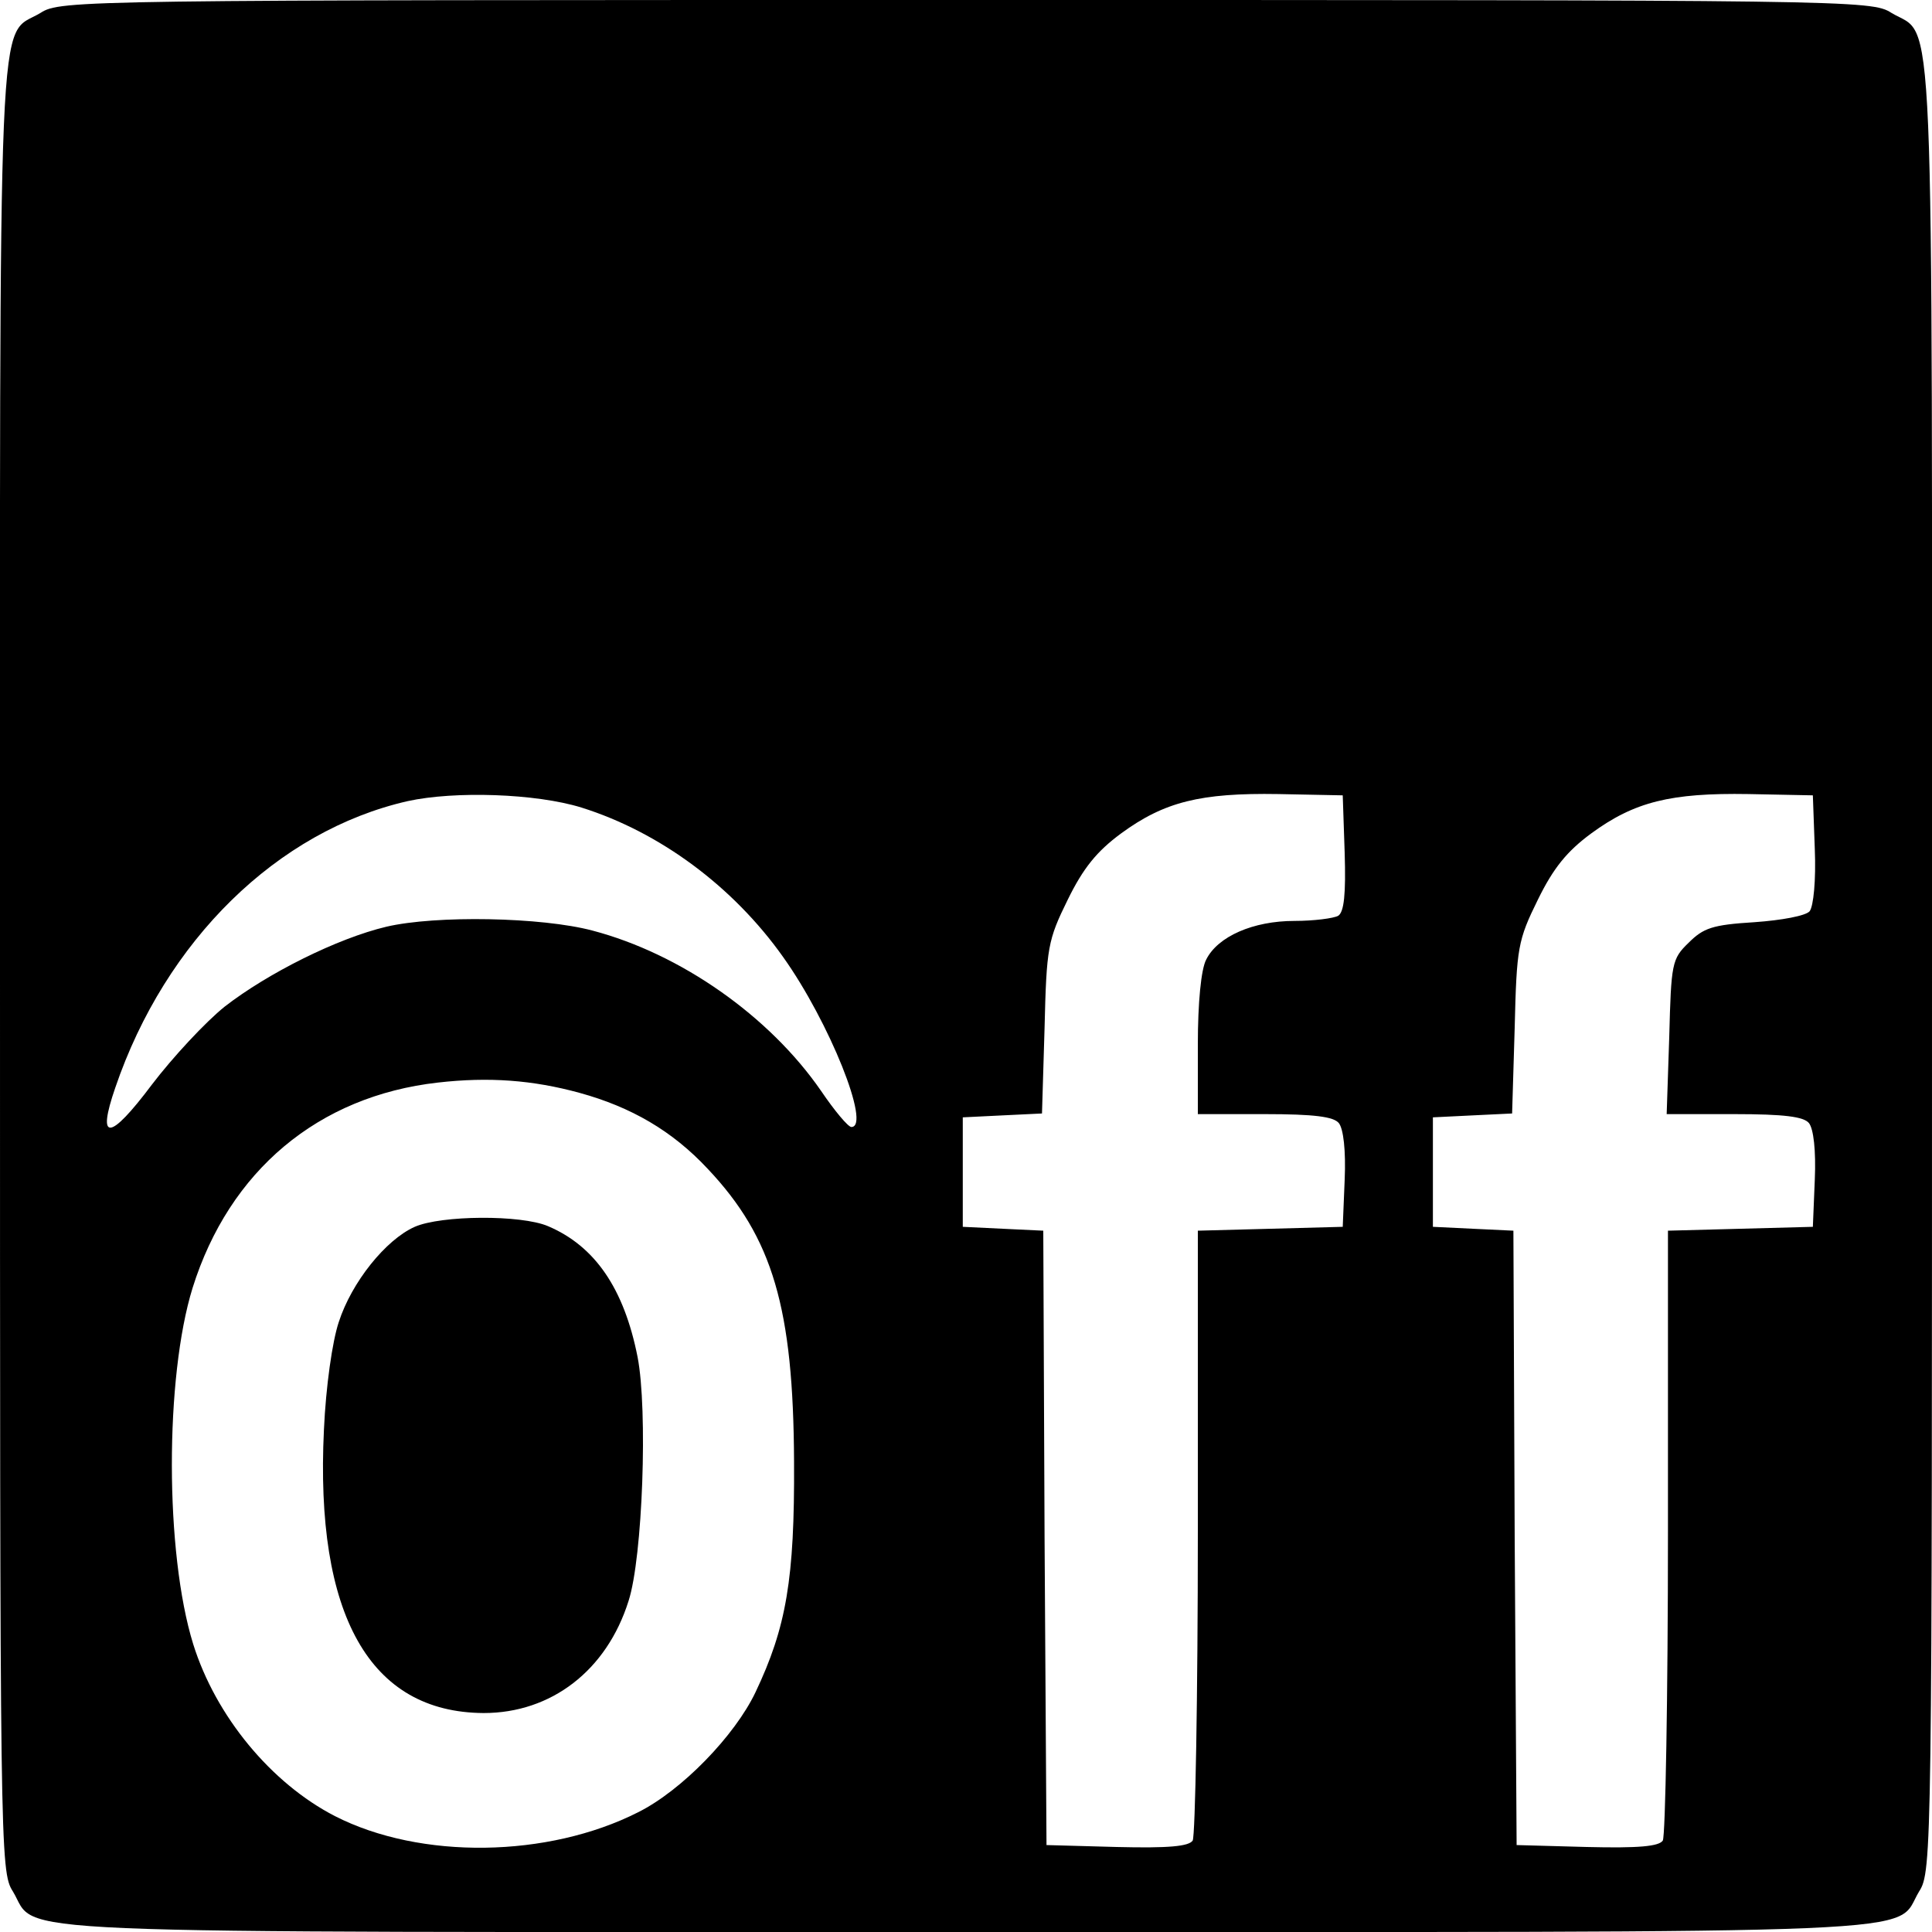
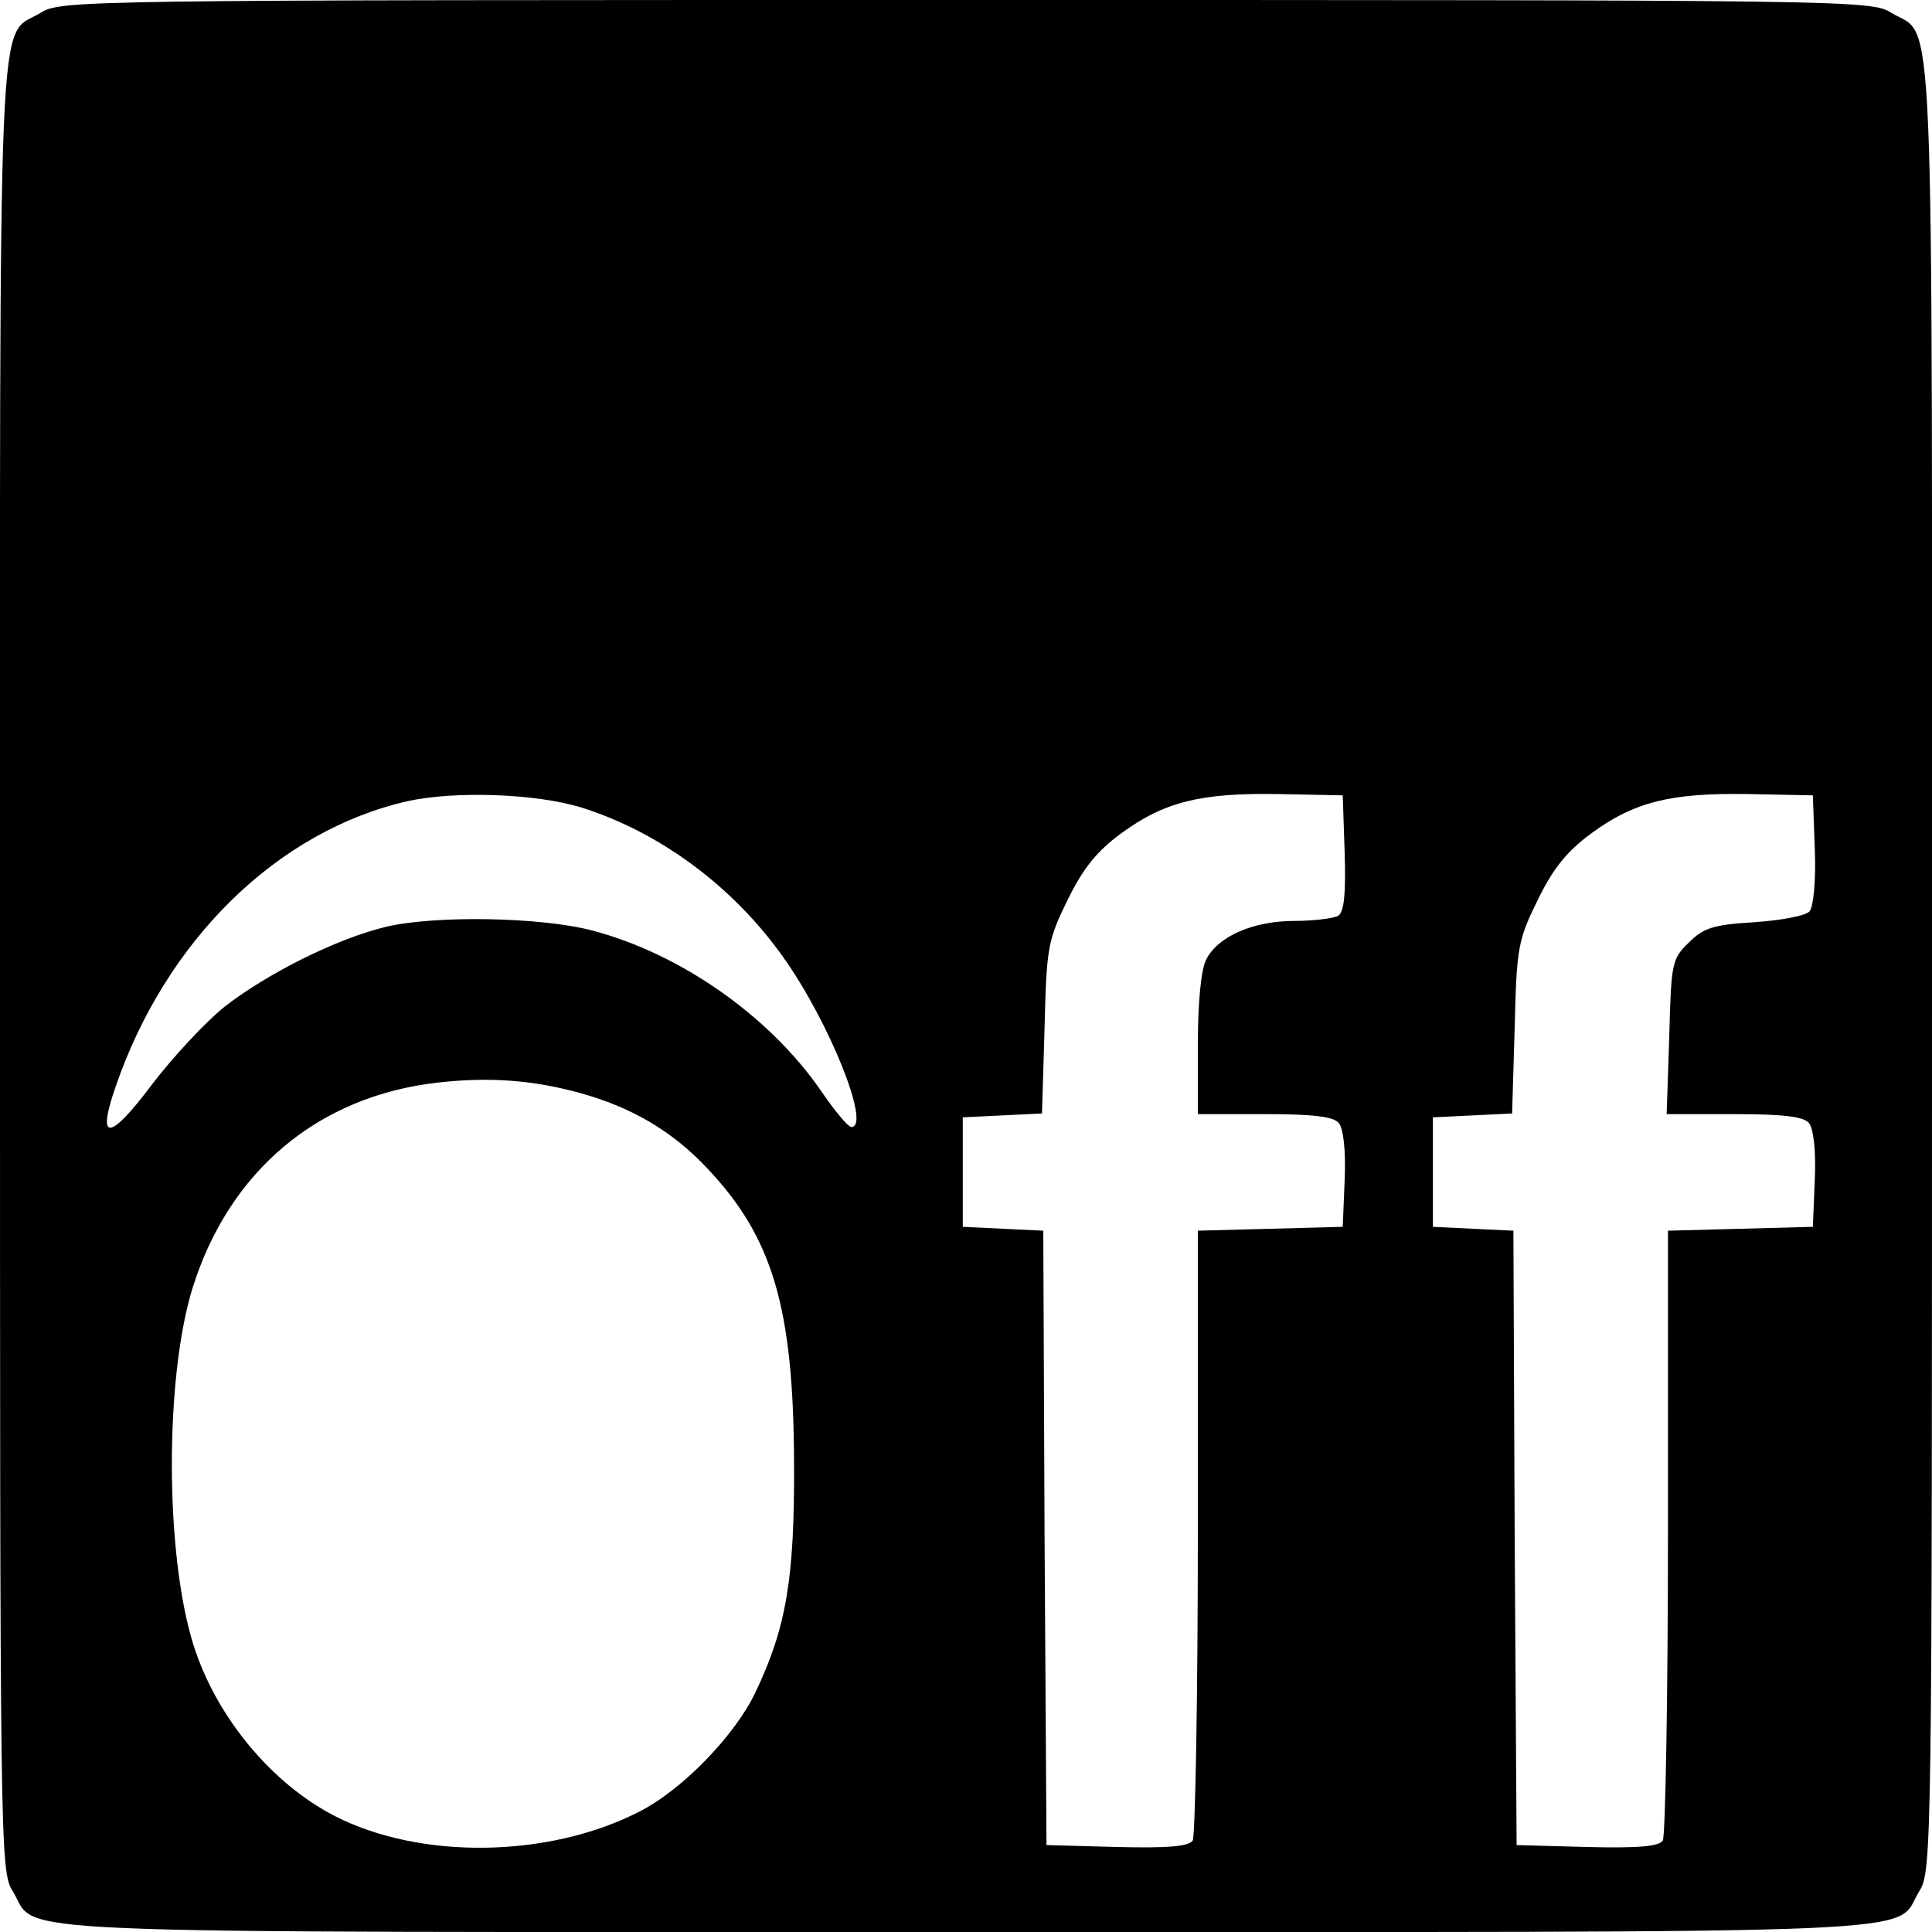
<svg xmlns="http://www.w3.org/2000/svg" version="1.0" width="300pt" height="300pt" viewBox="0 0 300 300" preserveAspectRatio="xMidYMid meet">
  <g transform="translate(0,300) scale(0.1,-0.1)" fill="#000000" stroke="none">
-     <path d="M63 2980 c-68 -41 -63 67 -63 -1482 0 -1374 0 -1404 20 -1435 41 -68 -67 -63 1480 -63 1547 0 1439 -5 1480 63 20 31 20 61 20 1435 0 1549 5 1441 -63 1482 -31 20 -61 20 -1437 20 -1376 0 -1406 0 -1437 -20z m840 -1234 c121 -38 235 -122 313 -232 72 -101 137 -264 106 -264 -5 0 -26 25 -47 56 -80 116 -218 213 -355 249 -79 21 -243 24 -320 6 -76 -18 -184 -72 -251 -124 -30 -24 -81 -79 -113 -121 -66 -88 -86 -89 -57 -5 78 229 252 399 454 445 73 16 199 12 270 -10z m1185 -70 c2 -65 -1 -92 -10 -98 -7 -4 -38 -8 -68 -8 -64 0 -119 -24 -137 -60 -8 -15 -13 -67 -13 -132 l0 -108 104 0 c77 0 107 -4 115 -14 7 -9 11 -42 9 -88 l-3 -73 -112 -3 -113 -3 0 -467 c0 -257 -4 -473 -8 -480 -6 -9 -37 -12 -118 -10 l-109 3 -3 477 -2 477 -63 3 -62 3 0 85 0 85 61 3 62 3 4 133 c3 125 5 136 36 199 24 49 45 75 83 103 67 49 123 63 244 61 l100 -2 3 -89z m730 6 c2 -49 -2 -89 -8 -97 -6 -7 -43 -14 -86 -17 -65 -4 -79 -9 -102 -32 -26 -25 -27 -32 -30 -146 l-4 -120 105 0 c78 0 108 -4 116 -14 7 -9 11 -42 9 -88 l-3 -73 -112 -3 -113 -3 0 -467 c0 -257 -4 -473 -8 -480 -6 -9 -37 -12 -118 -10 l-109 3 -3 477 -2 477 -63 3 -62 3 0 85 0 85 61 3 62 3 4 133 c3 125 5 136 36 199 24 49 45 75 83 103 67 49 123 63 244 61 l100 -2 3 -83z m-1918 -379 c80 -22 144 -59 199 -118 101 -107 133 -216 134 -455 1 -182 -12 -257 -60 -358 -32 -67 -114 -152 -182 -186 -140 -71 -338 -74 -471 -6 -99 51 -185 155 -220 267 -44 142 -44 414 -1 553 57 182 195 298 381 319 79 9 147 4 220 -16z" />
-     <path d="M644 1095 c-45 -20 -98 -86 -118 -148 -10 -30 -20 -100 -23 -167 -14 -288 71 -439 248 -440 105 0 191 66 225 174 22 68 30 297 14 379 -21 106 -66 172 -139 203 -42 18 -166 17 -207 -1z" />
+     <path d="M63 2980 c-68 -41 -63 67 -63 -1482 0 -1374 0 -1404 20 -1435 41 -68 -67 -63 1480 -63 1547 0 1439 -5 1480 63 20 31 20 61 20 1435 0 1549 5 1441 -63 1482 -31 20 -61 20 -1437 20 -1376 0 -1406 0 -1437 -20z m840 -1234 c121 -38 235 -122 313 -232 72 -101 137 -264 106 -264 -5 0 -26 25 -47 56 -80 116 -218 213 -355 249 -79 21 -243 24 -320 6 -76 -18 -184 -72 -251 -124 -30 -24 -81 -79 -113 -121 -66 -88 -86 -89 -57 -5 78 229 252 399 454 445 73 16 199 12 270 -10z m1185 -70 c2 -65 -1 -92 -10 -98 -7 -4 -38 -8 -68 -8 -64 0 -119 -24 -137 -60 -8 -15 -13 -67 -13 -132 l0 -108 104 0 c77 0 107 -4 115 -14 7 -9 11 -42 9 -88 l-3 -73 -112 -3 -113 -3 0 -467 c0 -257 -4 -473 -8 -480 -6 -9 -37 -12 -118 -10 l-109 3 -3 477 -2 477 -63 3 -62 3 0 85 0 85 61 3 62 3 4 133 c3 125 5 136 36 199 24 49 45 75 83 103 67 49 123 63 244 61 l100 -2 3 -89m730 6 c2 -49 -2 -89 -8 -97 -6 -7 -43 -14 -86 -17 -65 -4 -79 -9 -102 -32 -26 -25 -27 -32 -30 -146 l-4 -120 105 0 c78 0 108 -4 116 -14 7 -9 11 -42 9 -88 l-3 -73 -112 -3 -113 -3 0 -467 c0 -257 -4 -473 -8 -480 -6 -9 -37 -12 -118 -10 l-109 3 -3 477 -2 477 -63 3 -62 3 0 85 0 85 61 3 62 3 4 133 c3 125 5 136 36 199 24 49 45 75 83 103 67 49 123 63 244 61 l100 -2 3 -83z m-1918 -379 c80 -22 144 -59 199 -118 101 -107 133 -216 134 -455 1 -182 -12 -257 -60 -358 -32 -67 -114 -152 -182 -186 -140 -71 -338 -74 -471 -6 -99 51 -185 155 -220 267 -44 142 -44 414 -1 553 57 182 195 298 381 319 79 9 147 4 220 -16z" />
  </g>
</svg>